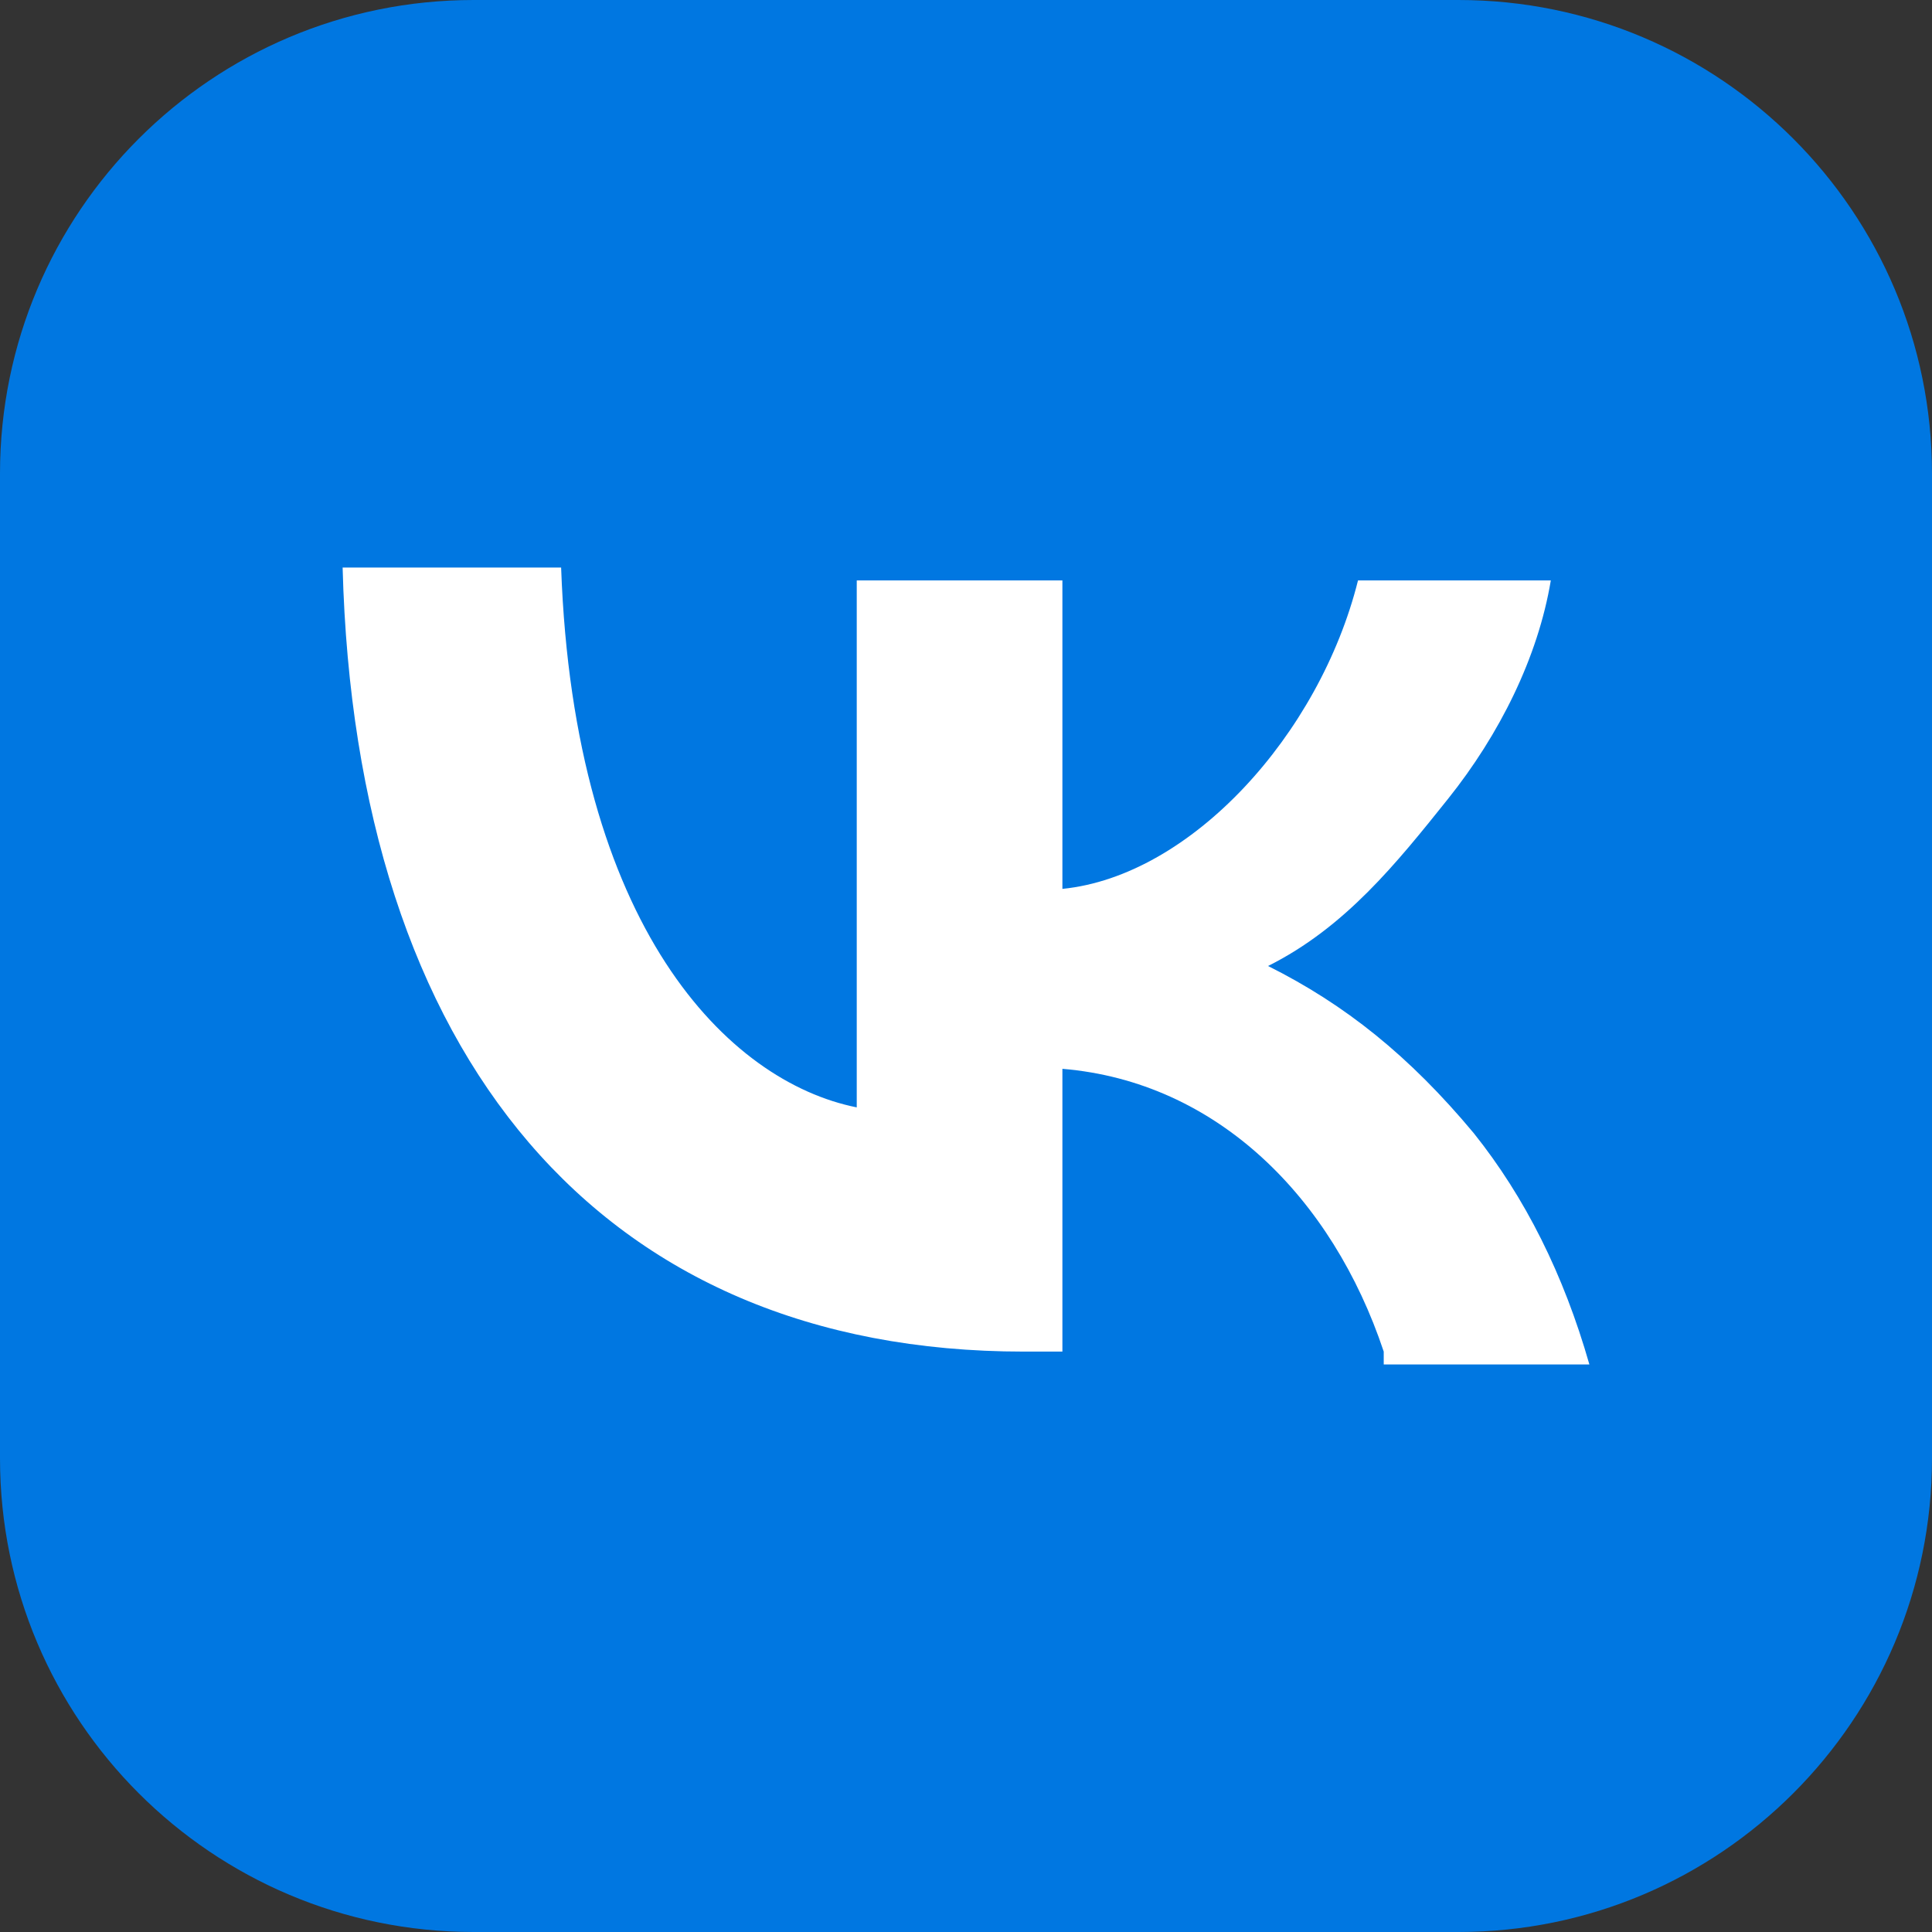
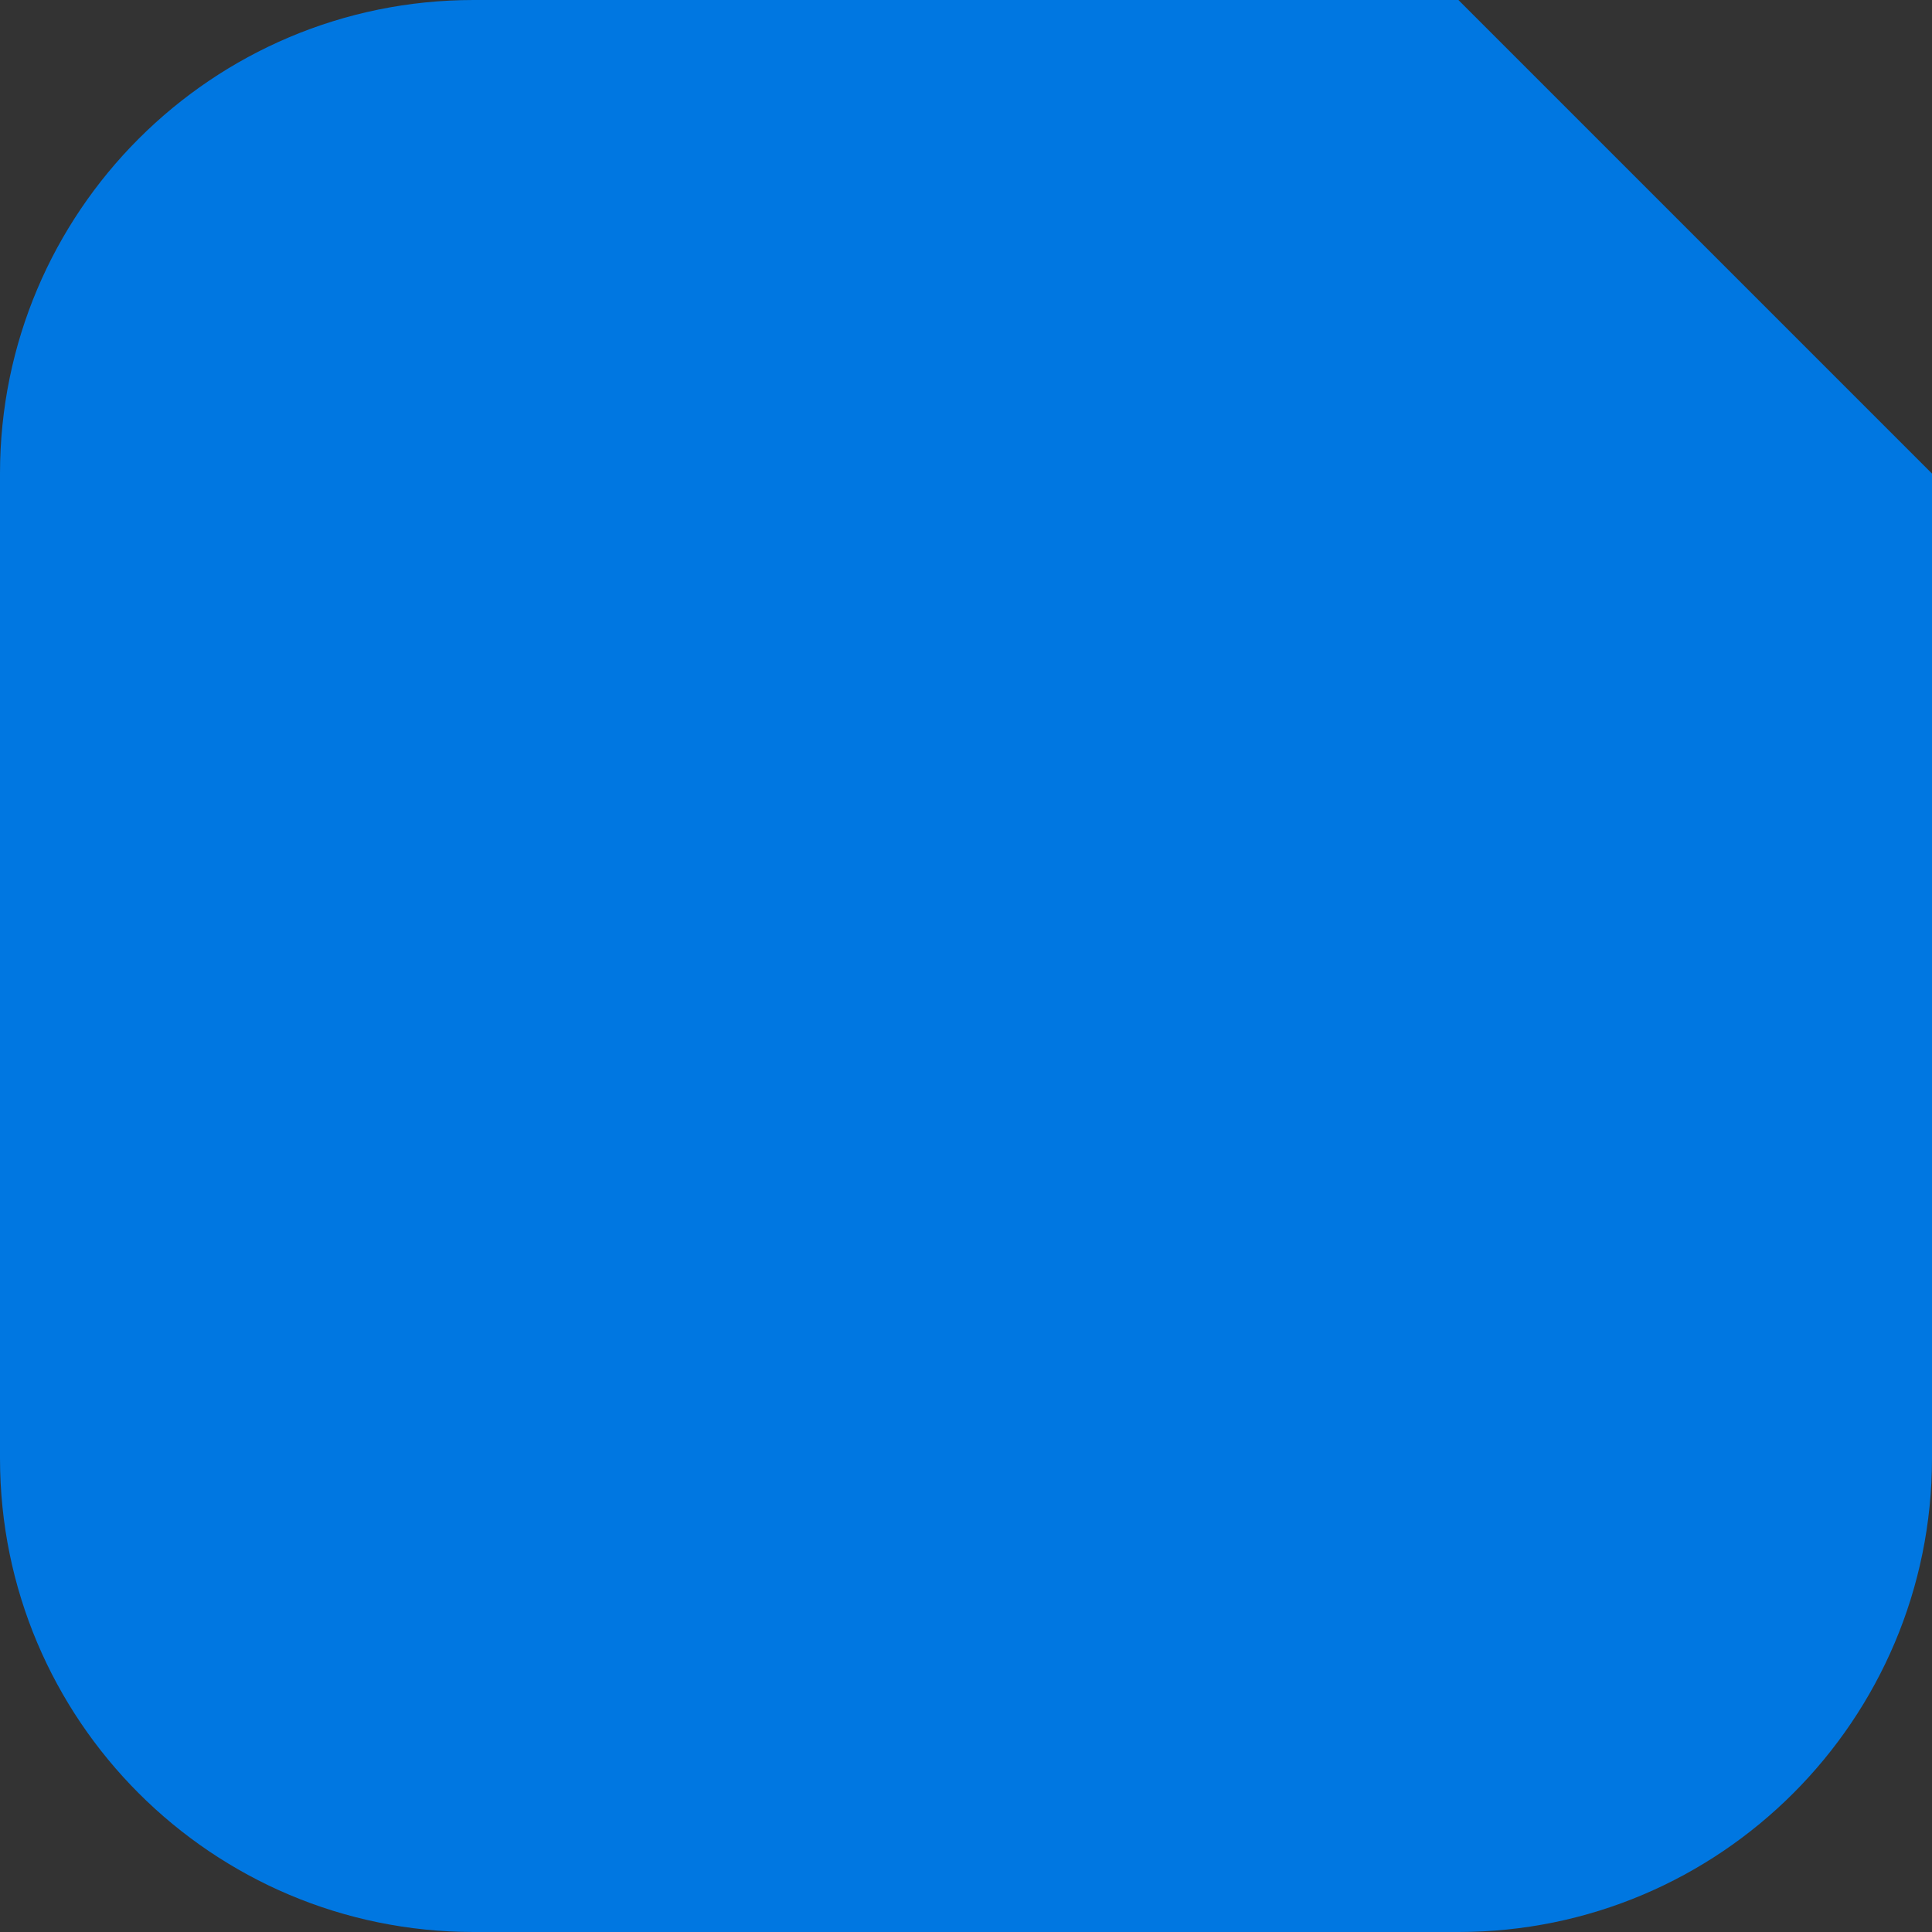
<svg xmlns="http://www.w3.org/2000/svg" version="1.1" id="Слой_1" x="0px" y="0px" viewBox="0 0 753 753" style="enable-background:new 0 0 753 753;" xml:space="preserve">
  <rect x="0" y="0" width="753" height="753" fill="#333333" stroke="none" />
  <style type="text/css">
	.st0{fill:#0077E1;}
	.st1{fill:#FFFFFF;}
</style>
-   <path class="st0" d="M753,184.58v383.812C753,670.331,670.36,753,568.42,753H184.608  C82.64,753,0,670.331,0,568.392V184.58C0,82.64,82.64,0,184.608,0h383.812  C670.36,0,753,82.64,753,184.58z" />
-   <path class="st1" d="M539.31,526.786c-20.038-60.114-65.124-105.2-125.238-110.21v110.21  h-15.029c-165.315,0-260.496-115.219-265.505-305.581h85.162  c5.01,140.267,65.124,200.381,115.219,210.4V226.214h80.153v120.229  c50.095-5.01,100.191-60.114,115.219-120.229h75.143  c-5.01,30.057-20.038,60.114-40.076,85.162  C544.319,336.424,524.281,361.471,494.224,376.5  c30.057,15.029,55.105,35.067,80.153,65.124  c20.038,25.048,35.067,55.105,45.086,90.172h-80.153V526.786z" />
+   <path class="st0" d="M753,184.58v383.812C753,670.331,670.36,753,568.42,753H184.608  C82.64,753,0,670.331,0,568.392V184.58C0,82.64,82.64,0,184.608,0h383.812  z" />
</svg>